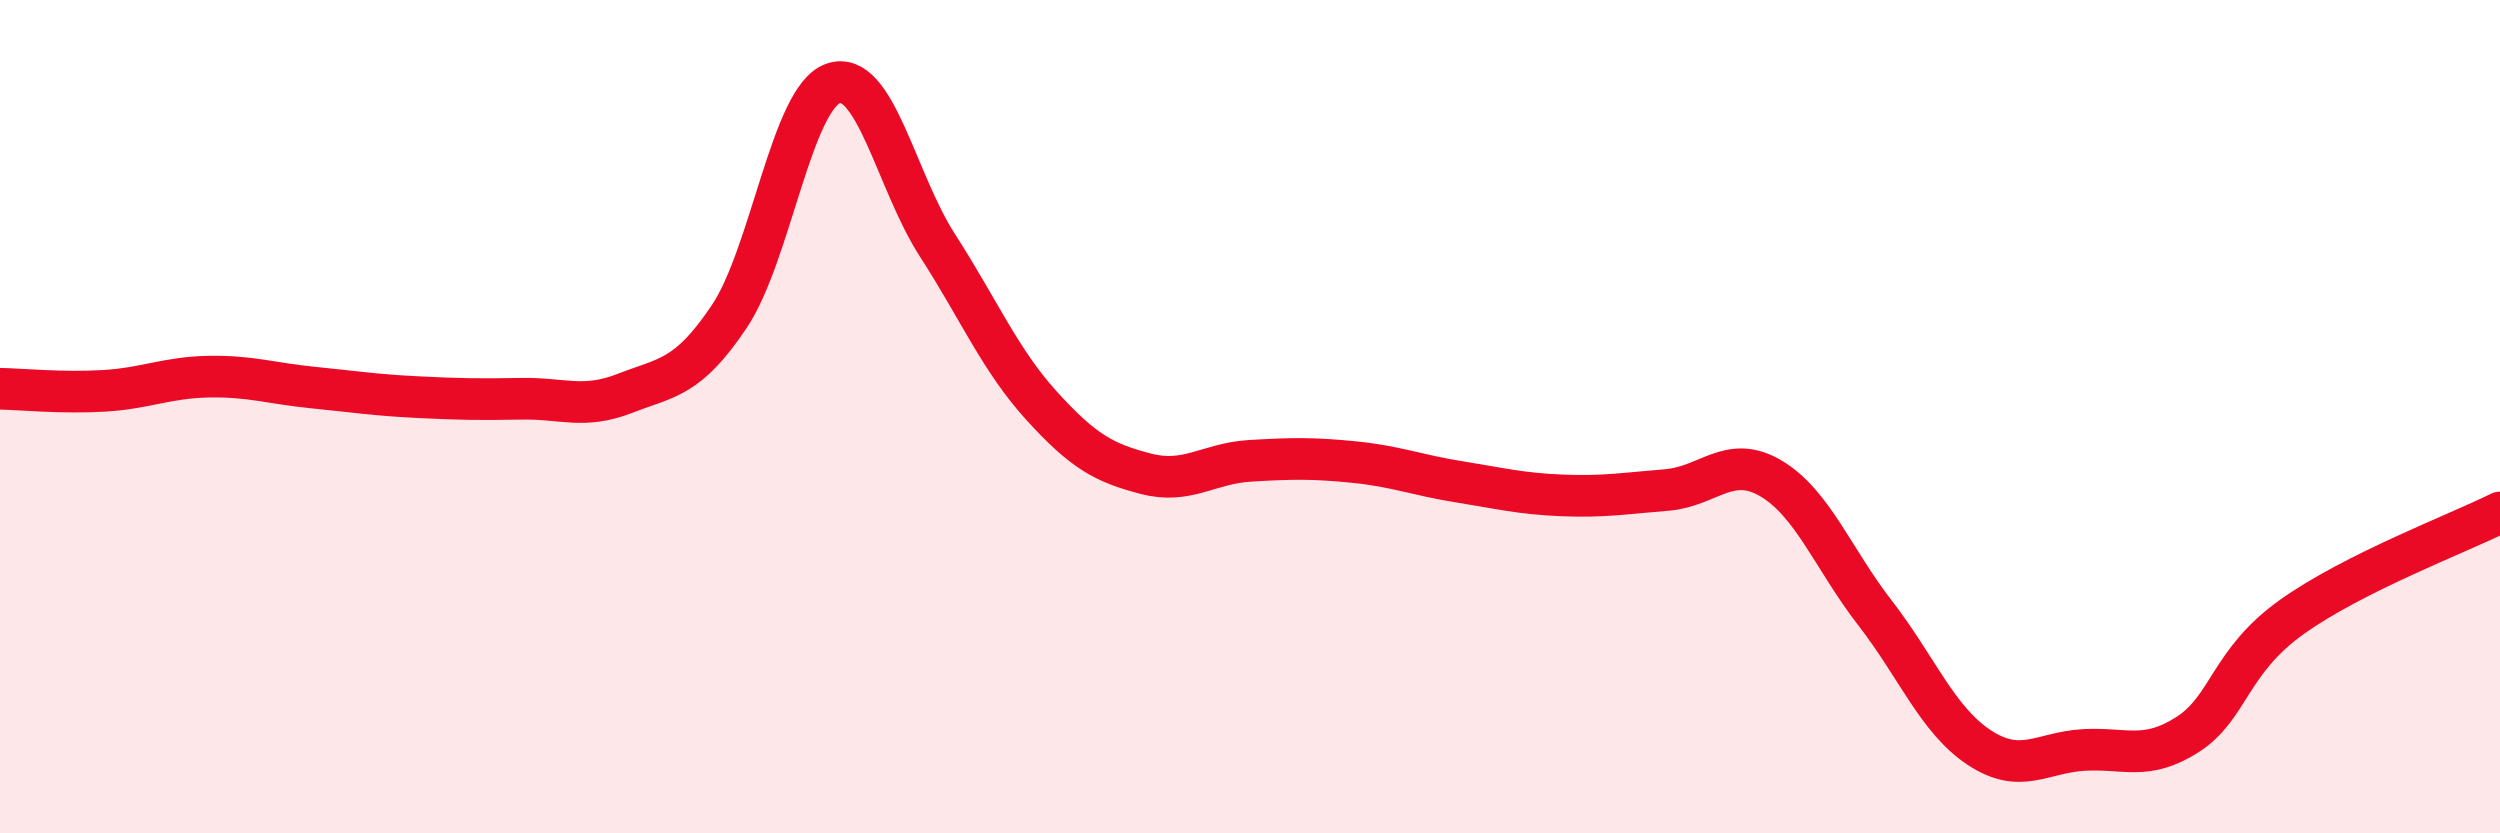
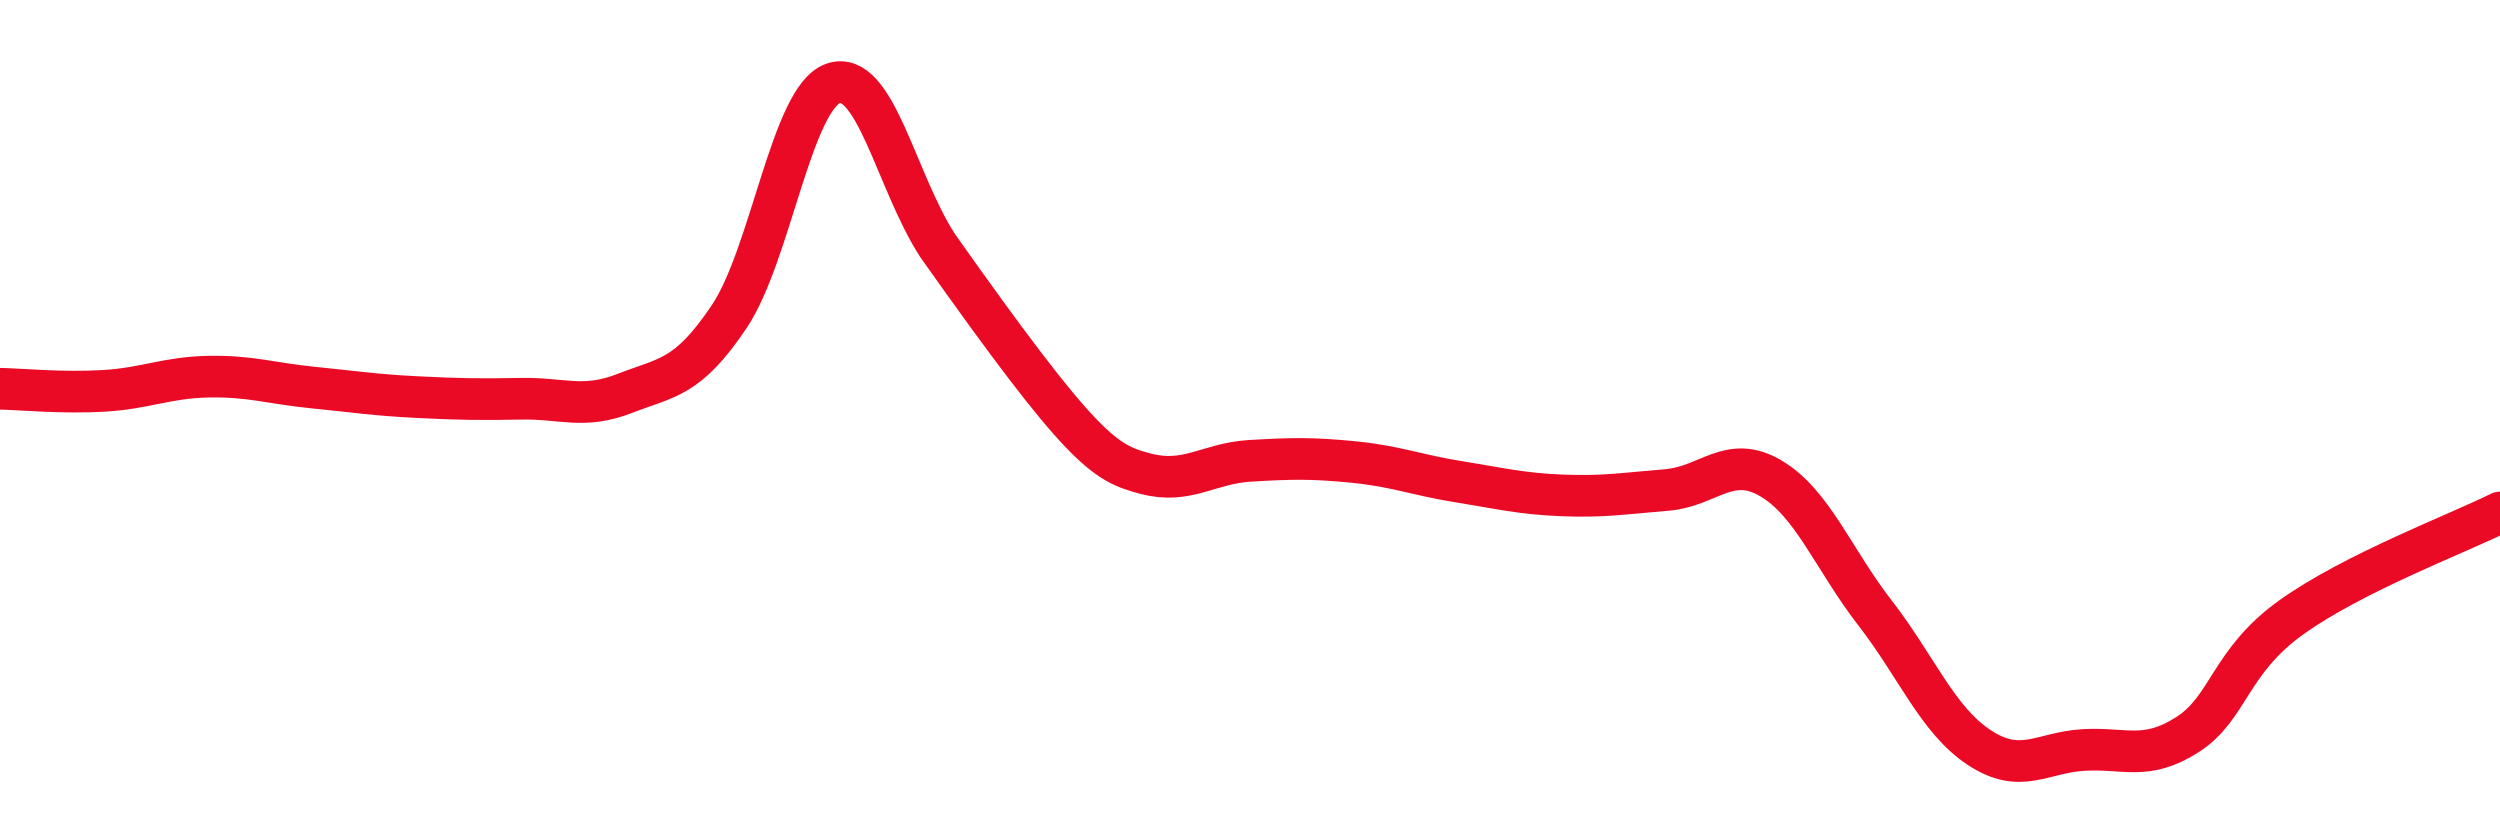
<svg xmlns="http://www.w3.org/2000/svg" width="60" height="20" viewBox="0 0 60 20">
-   <path d="M 0,9.33 C 0.5,9.34 1.5,9.44 2.5,9.38 C 3.5,9.32 4,9.06 5,9.04 C 6,9.02 6.5,9.2 7.5,9.3 C 8.5,9.4 9,9.48 10,9.53 C 11,9.58 11.5,9.59 12.5,9.57 C 13.5,9.55 14,9.83 15,9.44 C 16,9.05 16.5,9.09 17.5,7.6 C 18.5,6.11 19,2.34 20,2 C 21,1.66 21.5,4.34 22.5,5.89 C 23.5,7.44 24,8.64 25,9.74 C 26,10.84 26.5,11.11 27.5,11.37 C 28.5,11.63 29,11.12 30,11.06 C 31,11 31.5,10.99 32.5,11.09 C 33.5,11.19 34,11.4 35,11.56 C 36,11.72 36.5,11.85 37.5,11.89 C 38.5,11.93 39,11.84 40,11.76 C 41,11.68 41.5,10.89 42.5,11.48 C 43.5,12.07 44,13.42 45,14.71 C 46,16 46.5,17.28 47.5,17.94 C 48.5,18.6 49,18.06 50,18 C 51,17.94 51.5,18.27 52.5,17.63 C 53.5,16.99 53.5,15.88 55,14.81 C 56.5,13.74 59,12.8 60,12.3L60 20L0 20Z" fill="#EB0A25" opacity="0.1" stroke-linecap="round" stroke-linejoin="round" />
-   <path d="M 0,9.33 C 0.5,9.34 1.5,9.44 2.5,9.38 C 3.5,9.32 4,9.06 5,9.04 C 6,9.02 6.5,9.2 7.5,9.3 C 8.5,9.4 9,9.48 10,9.53 C 11,9.58 11.5,9.59 12.5,9.57 C 13.5,9.55 14,9.83 15,9.44 C 16,9.05 16.5,9.09 17.5,7.6 C 18.5,6.11 19,2.34 20,2 C 21,1.66 21.5,4.34 22.5,5.89 C 23.5,7.44 24,8.64 25,9.74 C 26,10.84 26.5,11.11 27.5,11.37 C 28.5,11.63 29,11.12 30,11.06 C 31,11 31.5,10.99 32.5,11.09 C 33.5,11.19 34,11.4 35,11.56 C 36,11.72 36.5,11.85 37.5,11.89 C 38.5,11.93 39,11.84 40,11.76 C 41,11.68 41.5,10.89 42.5,11.48 C 43.5,12.07 44,13.42 45,14.71 C 46,16 46.5,17.28 47.5,17.94 C 48.5,18.6 49,18.06 50,18 C 51,17.94 51.5,18.27 52.5,17.63 C 53.5,16.99 53.5,15.88 55,14.81 C 56.5,13.74 59,12.8 60,12.3" stroke="#EB0A25" stroke-width="1" fill="none" stroke-linecap="round" stroke-linejoin="round" />
+   <path d="M 0,9.33 C 0.5,9.34 1.5,9.44 2.5,9.38 C 3.5,9.32 4,9.06 5,9.04 C 6,9.02 6.5,9.2 7.5,9.3 C 8.5,9.4 9,9.48 10,9.53 C 11,9.58 11.5,9.59 12.5,9.57 C 13.5,9.55 14,9.83 15,9.44 C 16,9.05 16.5,9.09 17.5,7.6 C 18.5,6.11 19,2.34 20,2 C 21,1.66 21.5,4.34 22.5,5.89 C 26,10.84 26.5,11.11 27.5,11.37 C 28.5,11.63 29,11.12 30,11.06 C 31,11 31.5,10.99 32.5,11.09 C 33.5,11.19 34,11.4 35,11.56 C 36,11.72 36.5,11.85 37.5,11.89 C 38.5,11.93 39,11.84 40,11.76 C 41,11.68 41.5,10.89 42.5,11.48 C 43.5,12.07 44,13.42 45,14.71 C 46,16 46.5,17.28 47.5,17.94 C 48.5,18.6 49,18.06 50,18 C 51,17.94 51.5,18.27 52.5,17.63 C 53.5,16.99 53.5,15.88 55,14.81 C 56.5,13.74 59,12.8 60,12.3" stroke="#EB0A25" stroke-width="1" fill="none" stroke-linecap="round" stroke-linejoin="round" />
</svg>